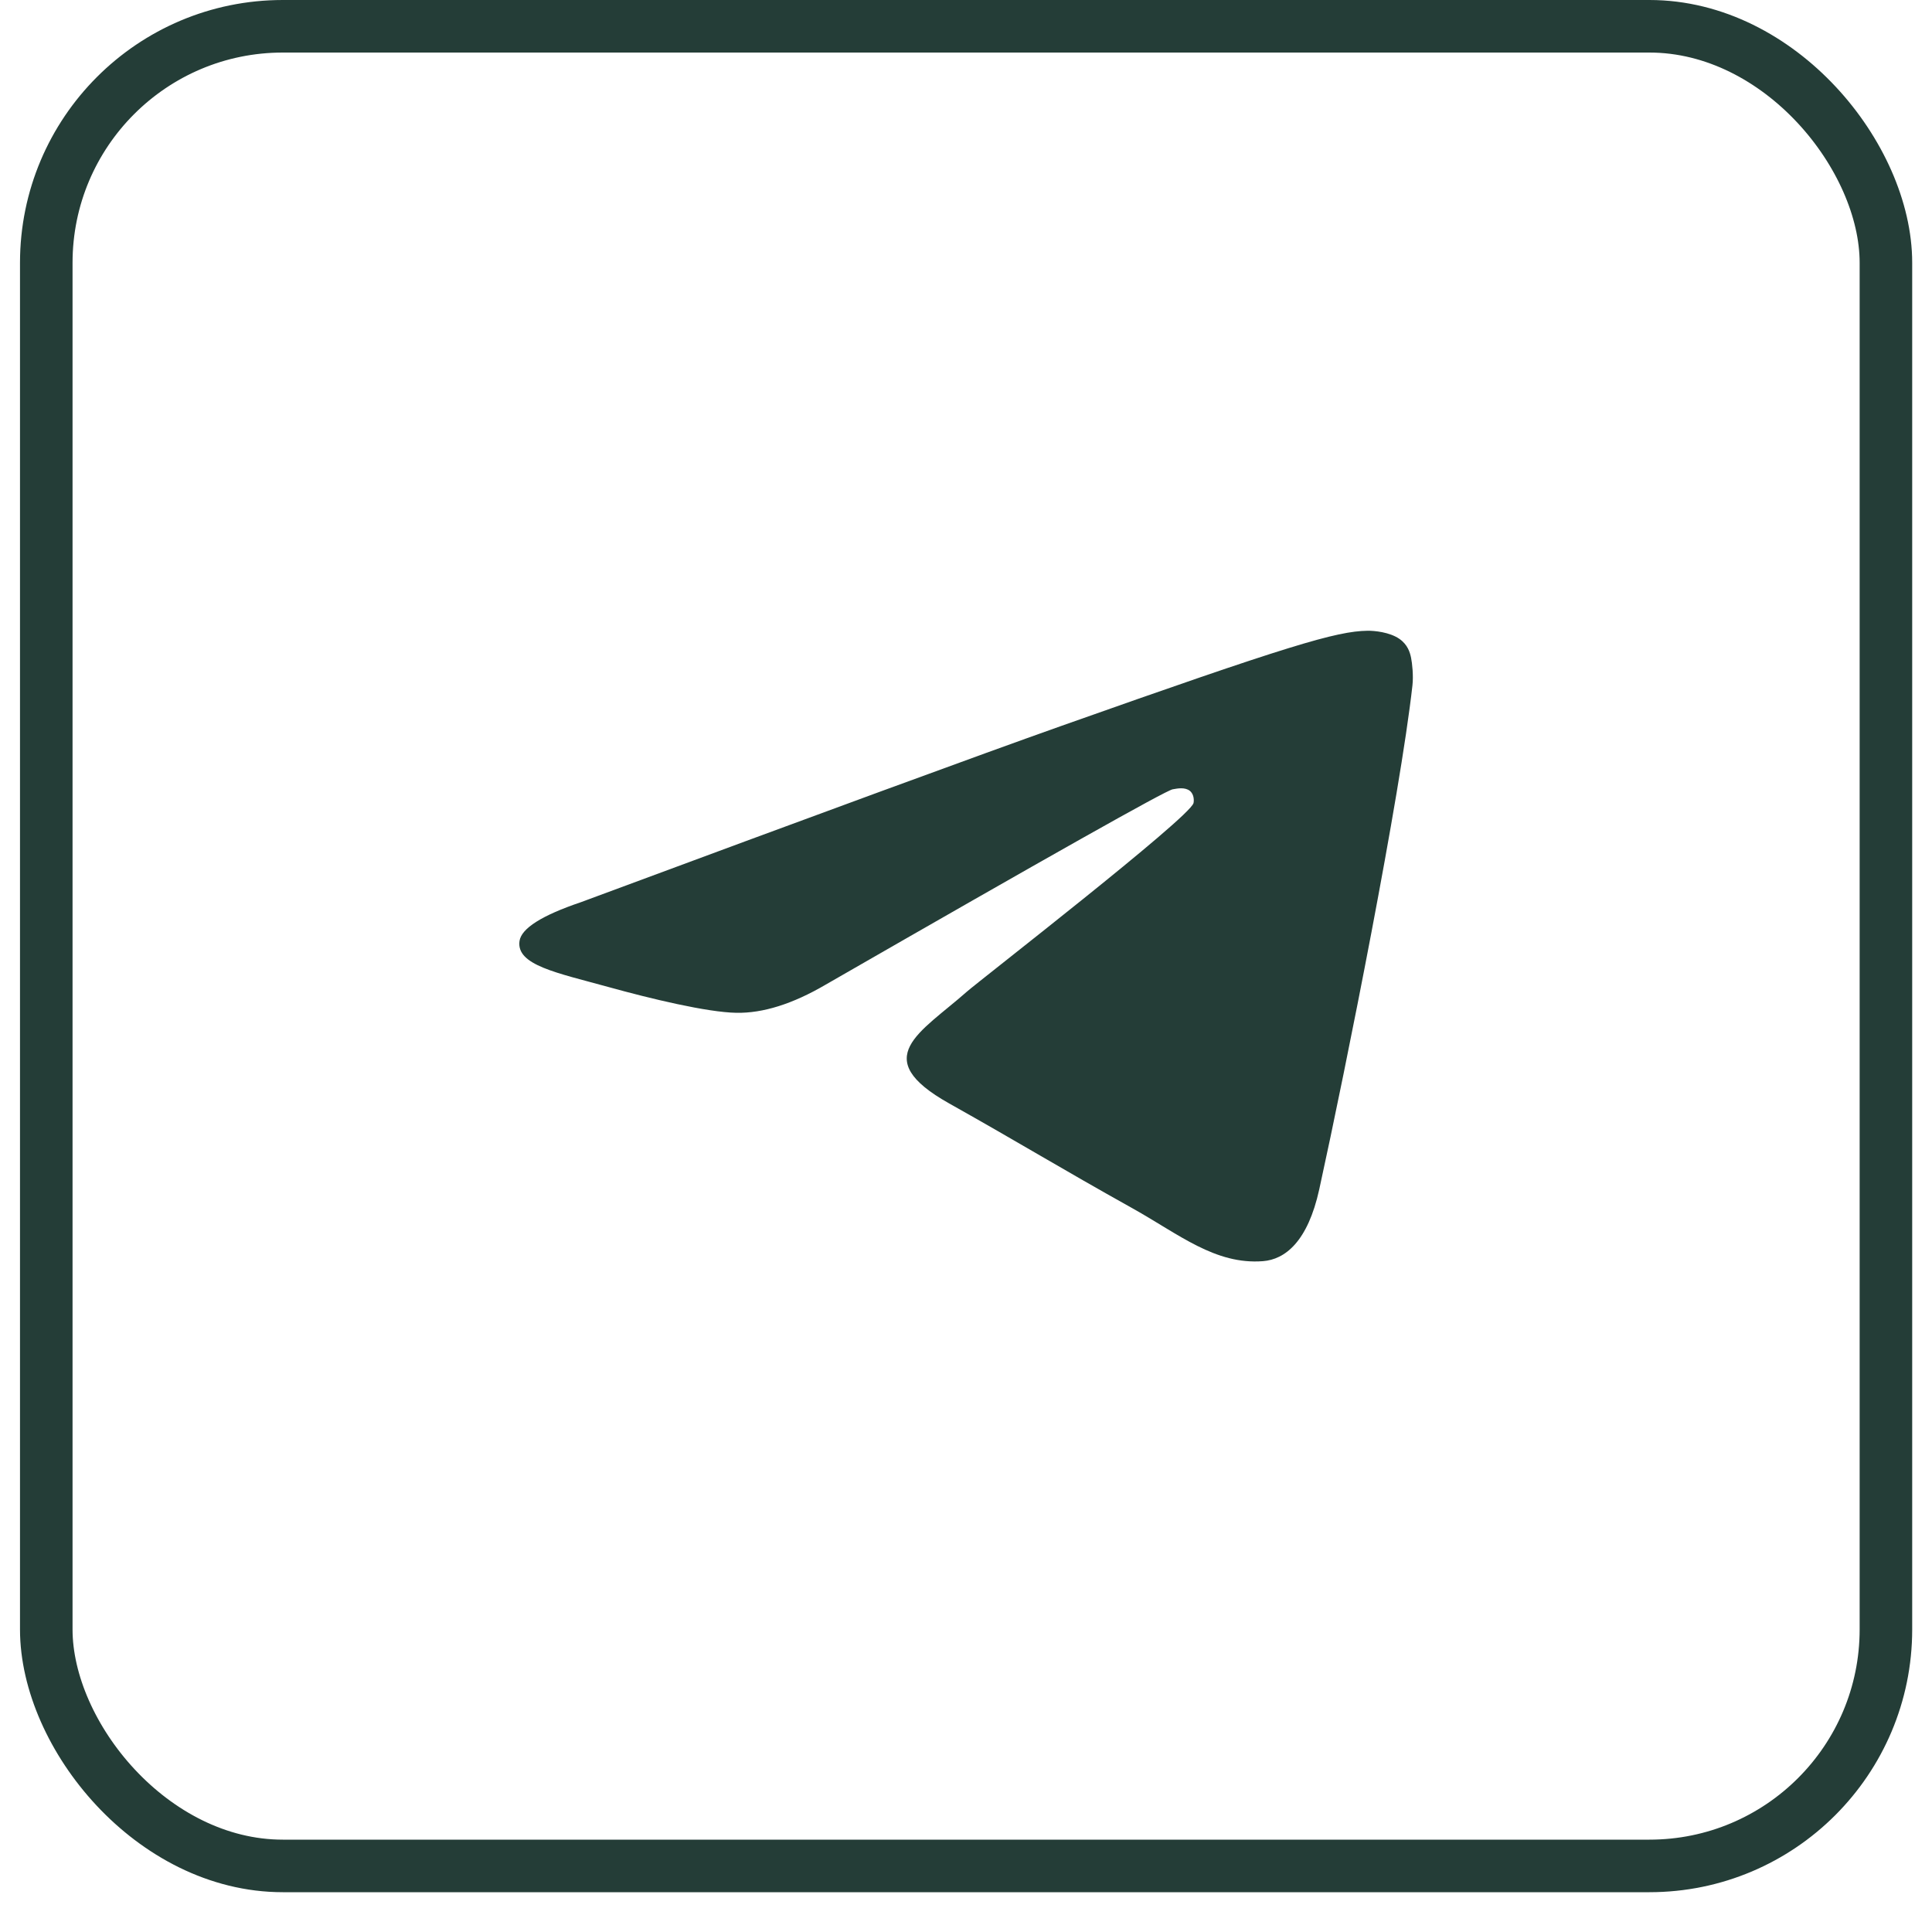
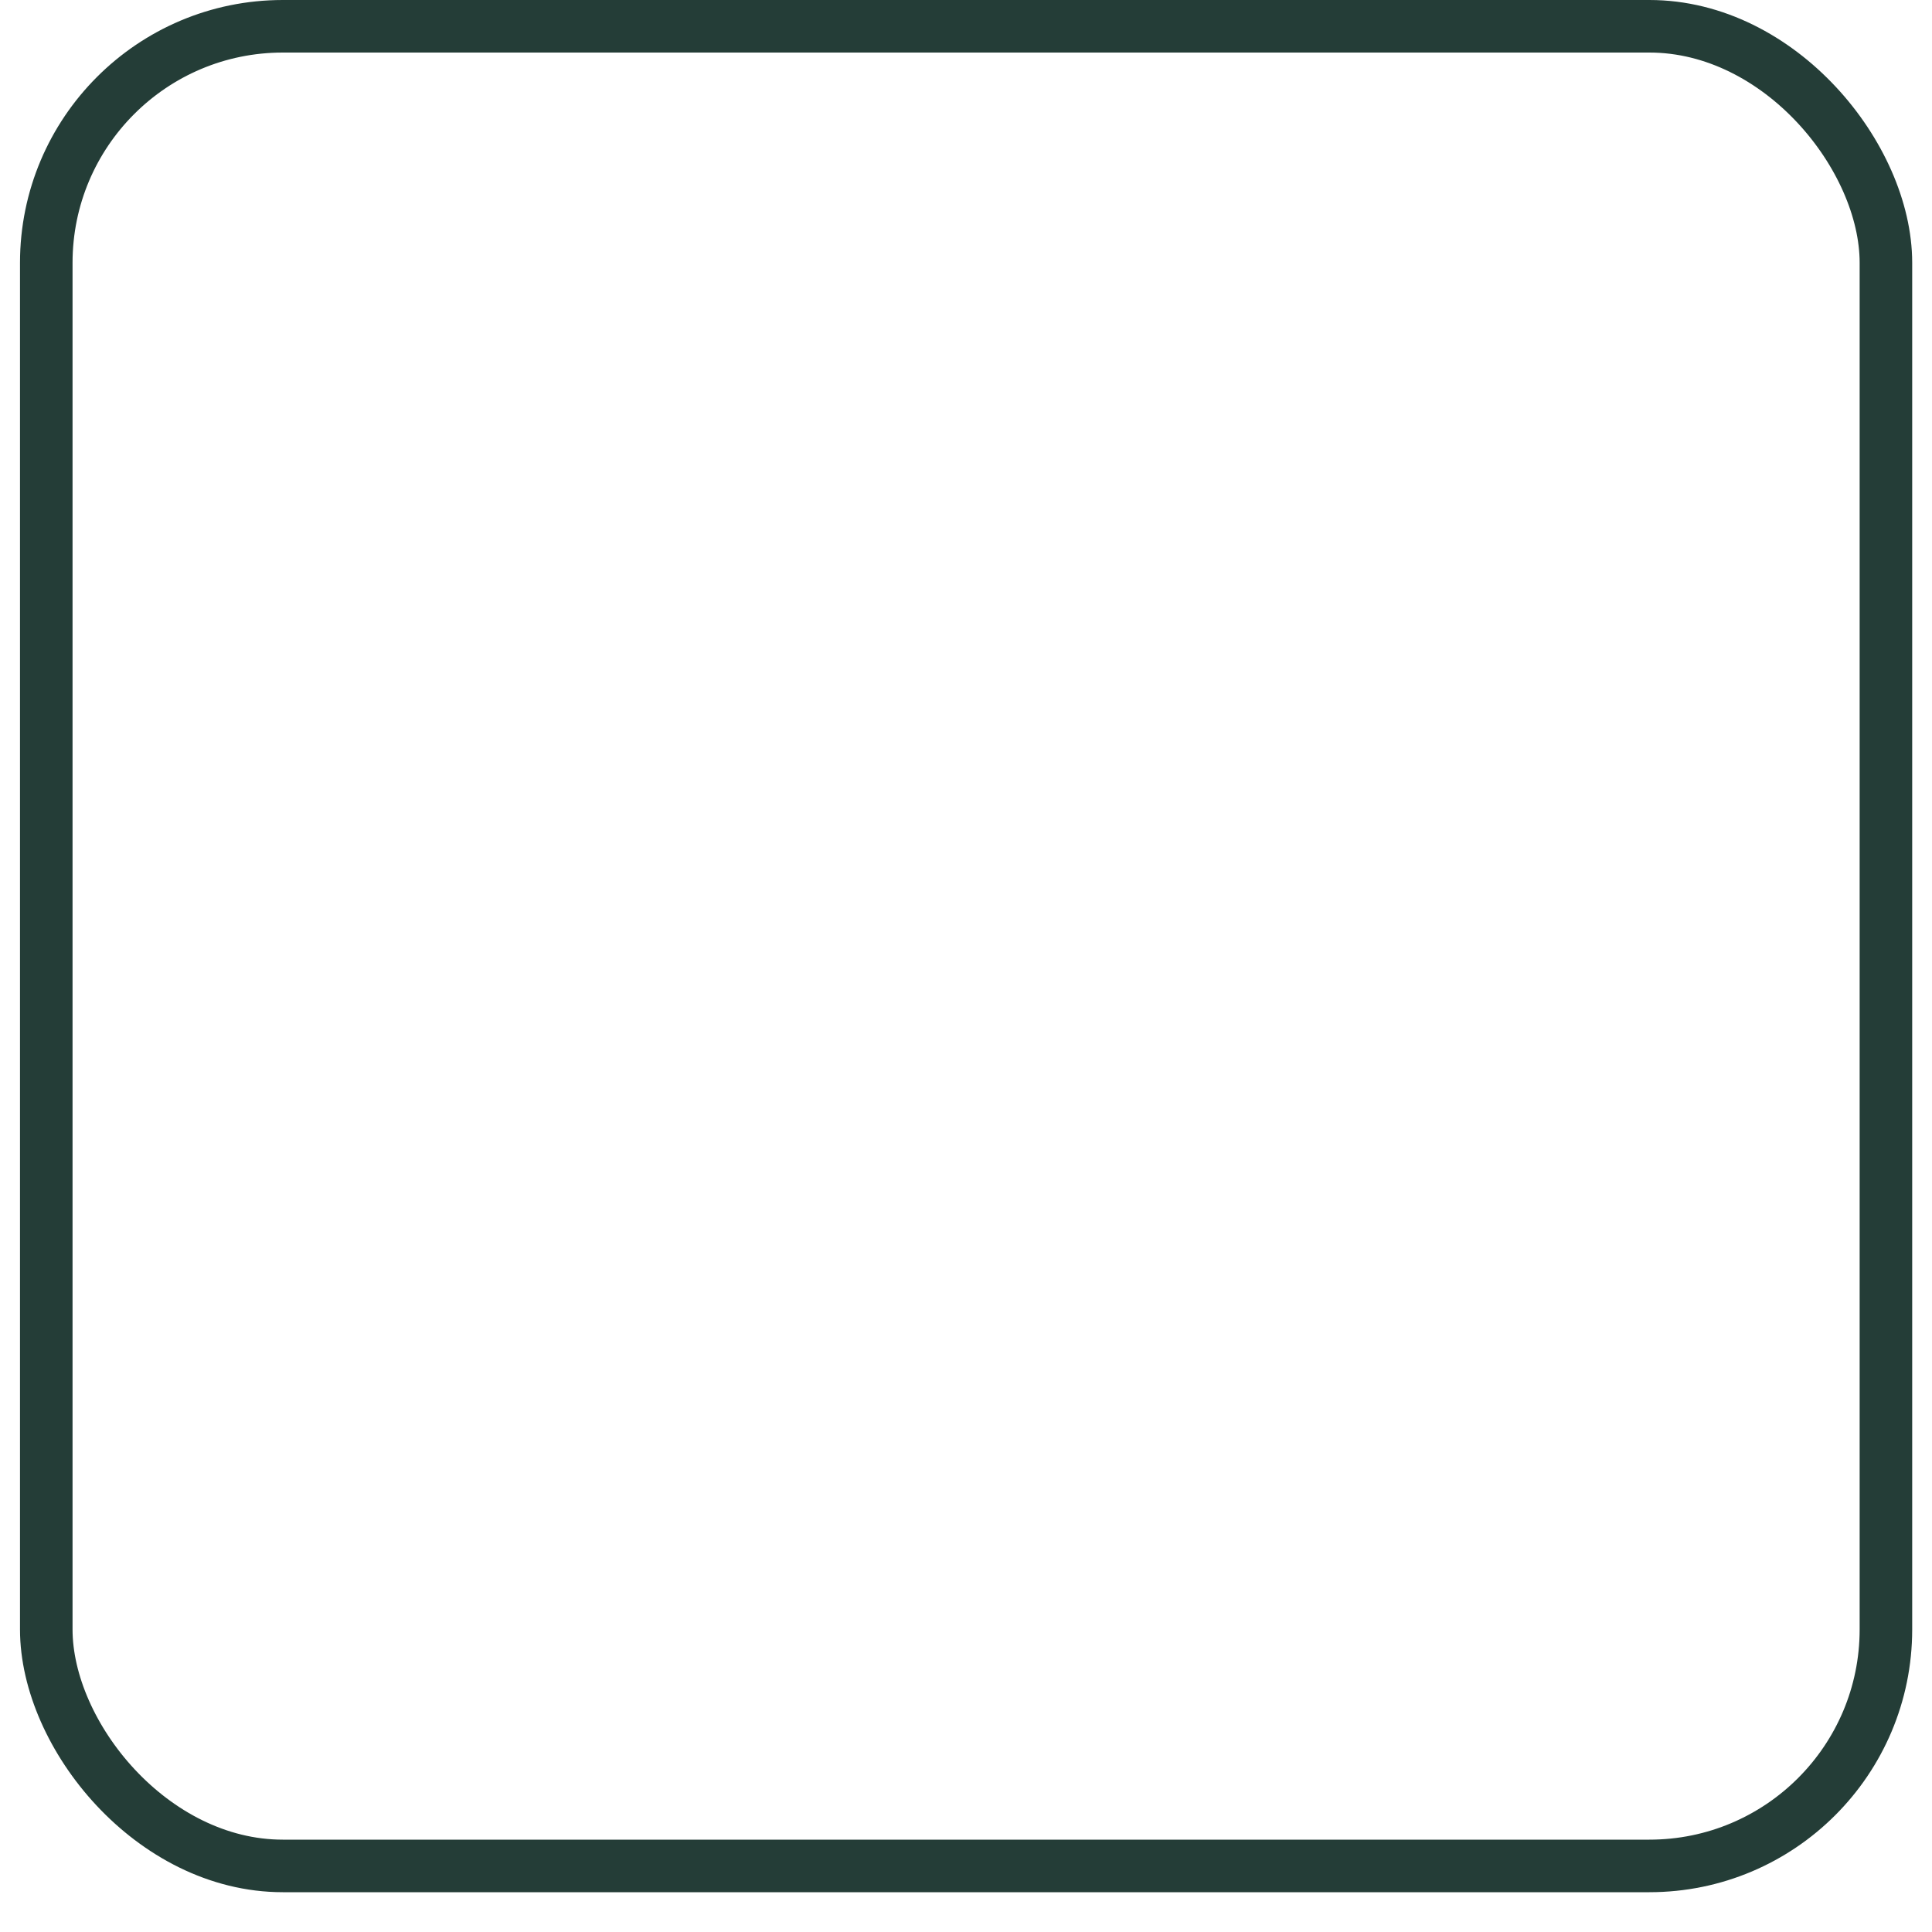
<svg xmlns="http://www.w3.org/2000/svg" width="40" height="40" viewBox="0 0 40 40" fill="none">
  <rect x="0.958" y="0.544" width="38.088" height="38.088" rx="4.897" stroke="#243D37" stroke-width="1.088" />
-   <path fill-rule="evenodd" clip-rule="evenodd" d="M12.024 18.68C16.99 16.837 20.301 15.622 21.958 15.035C26.689 13.359 27.672 13.068 28.312 13.059C28.453 13.057 28.768 13.086 28.973 13.227C29.145 13.347 29.192 13.507 29.215 13.62C29.238 13.733 29.266 13.991 29.243 14.191C28.987 16.486 27.878 22.053 27.314 24.623C27.075 25.71 26.605 26.075 26.149 26.111C25.16 26.188 24.409 25.554 23.451 25.019C21.951 24.182 21.105 23.661 19.649 22.844C17.967 21.9 19.058 21.381 20.016 20.533C20.267 20.311 24.625 16.934 24.71 16.628C24.72 16.59 24.73 16.447 24.631 16.371C24.531 16.296 24.384 16.322 24.278 16.342C24.128 16.371 21.732 17.72 17.093 20.387C16.413 20.785 15.797 20.979 15.245 20.969C14.637 20.958 13.467 20.676 12.597 20.435C11.53 20.14 10.683 19.983 10.756 19.482C10.795 19.221 11.217 18.953 12.024 18.68Z" fill="#243D37" />
</svg>